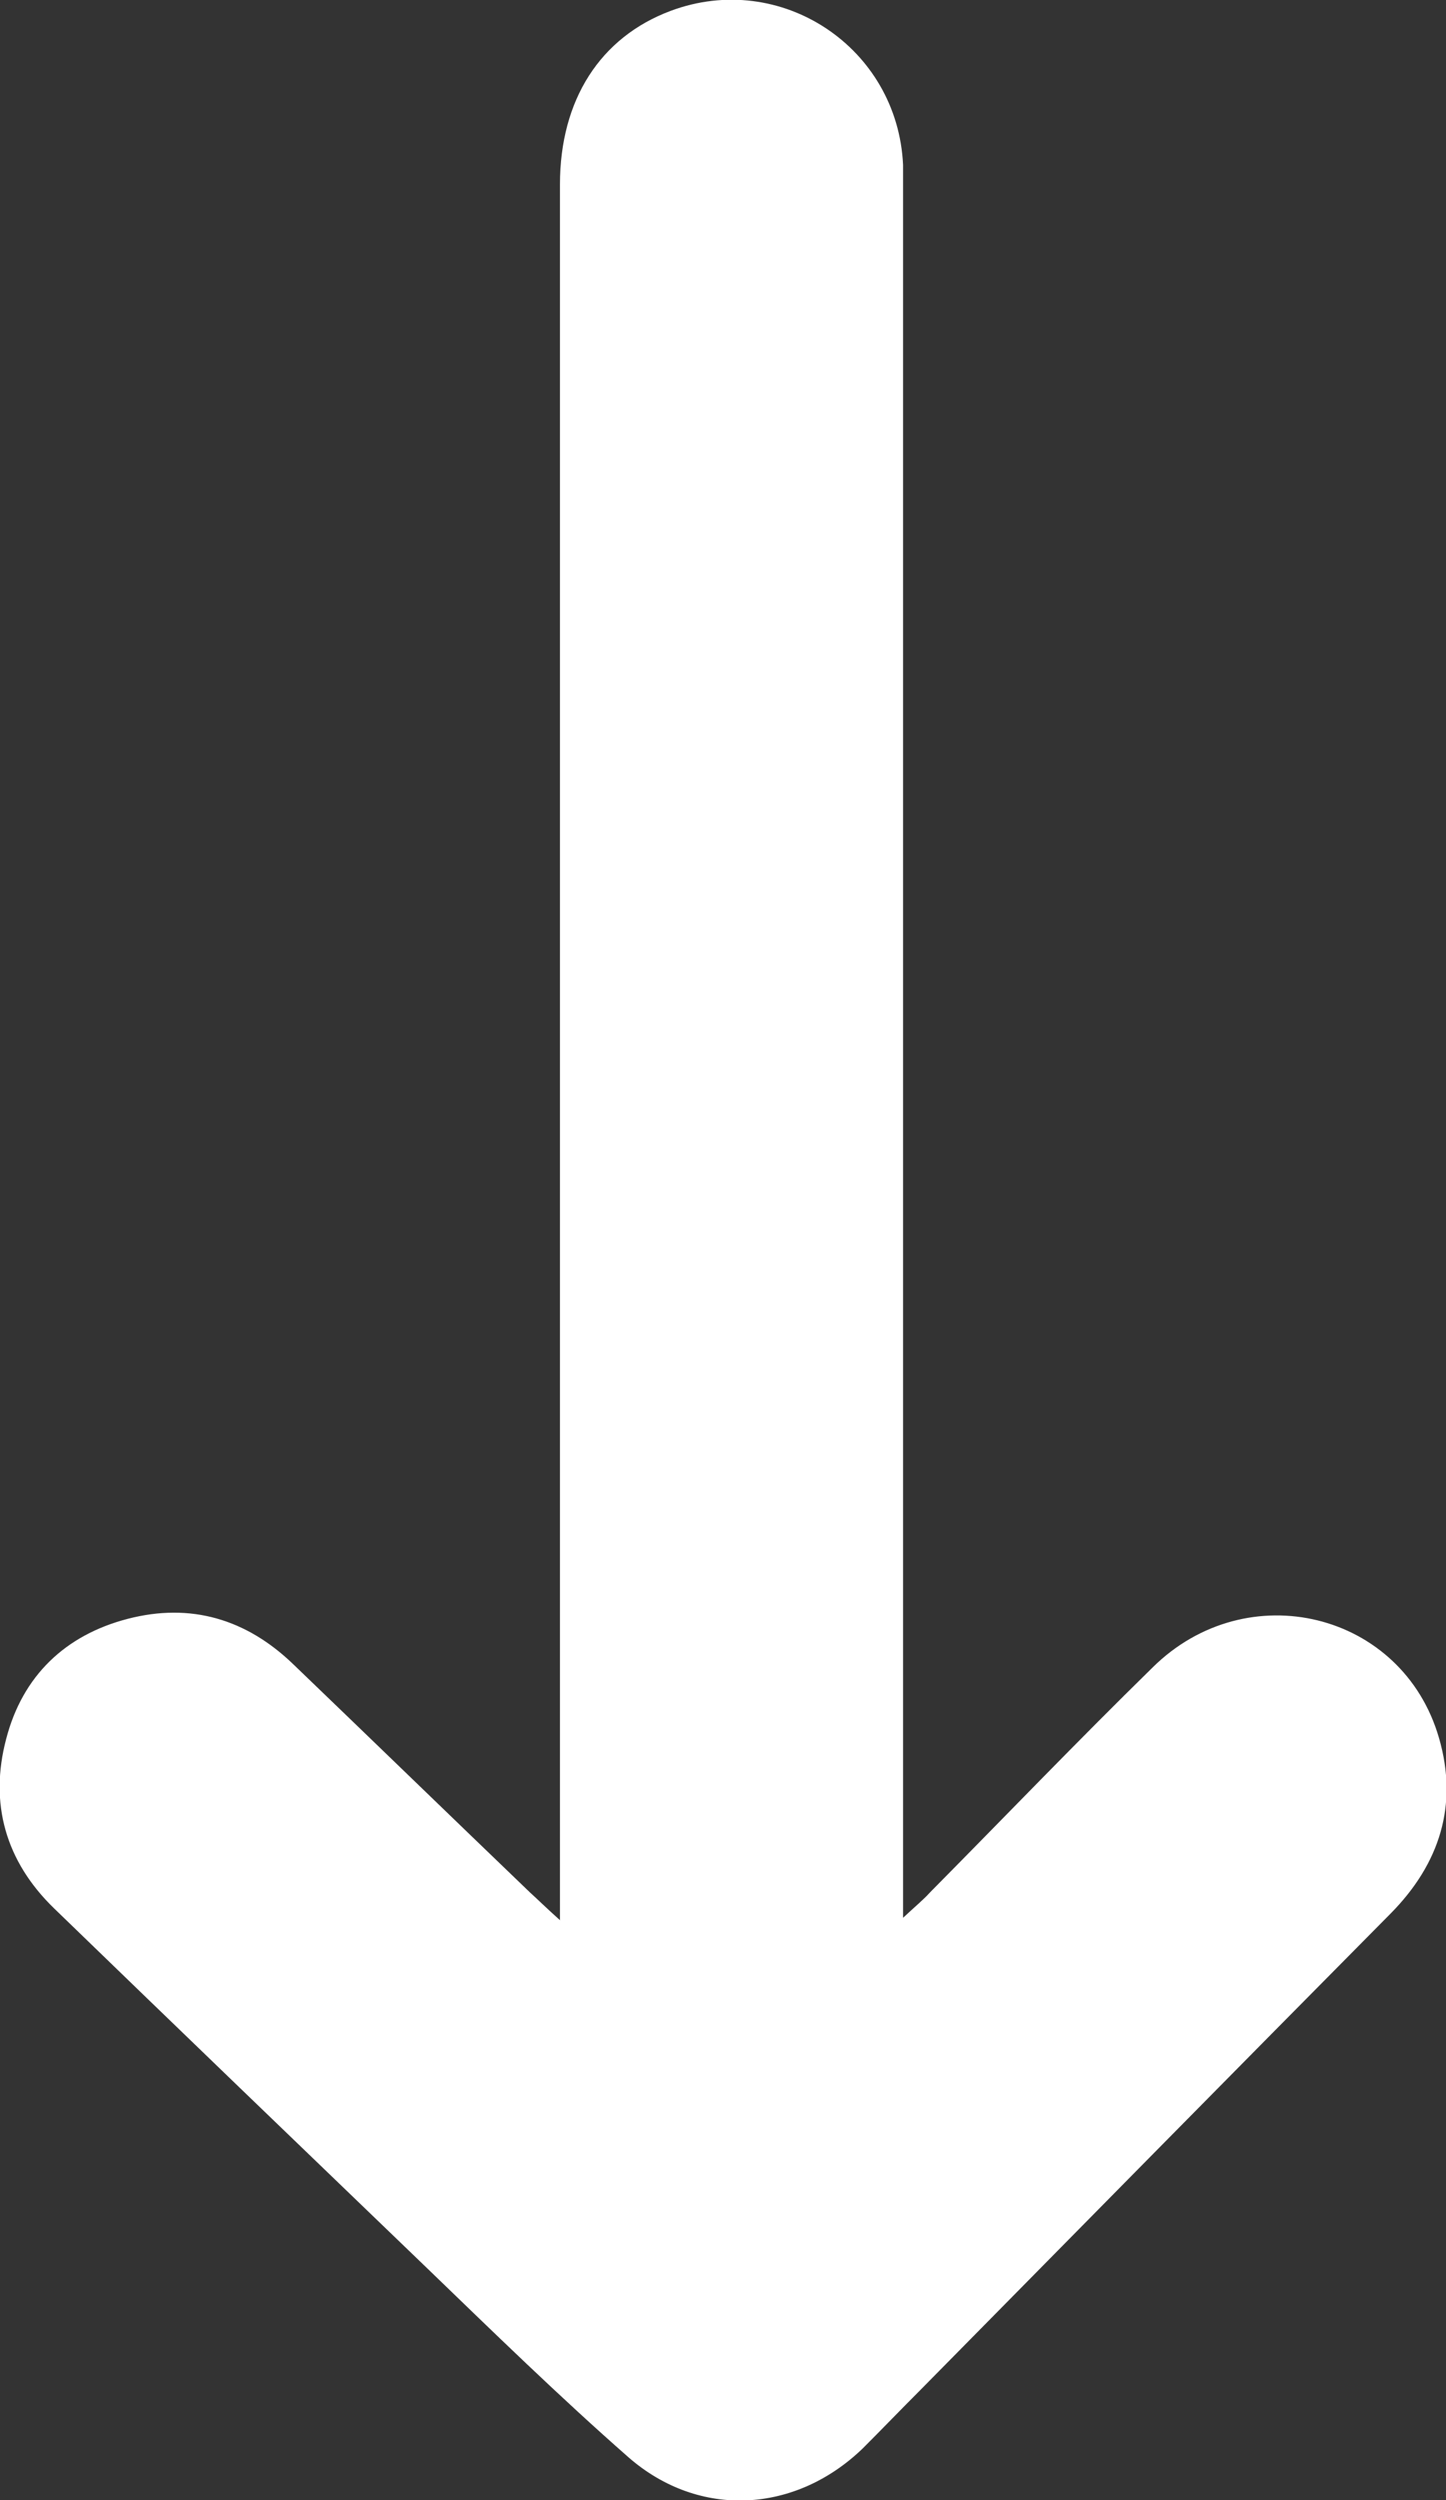
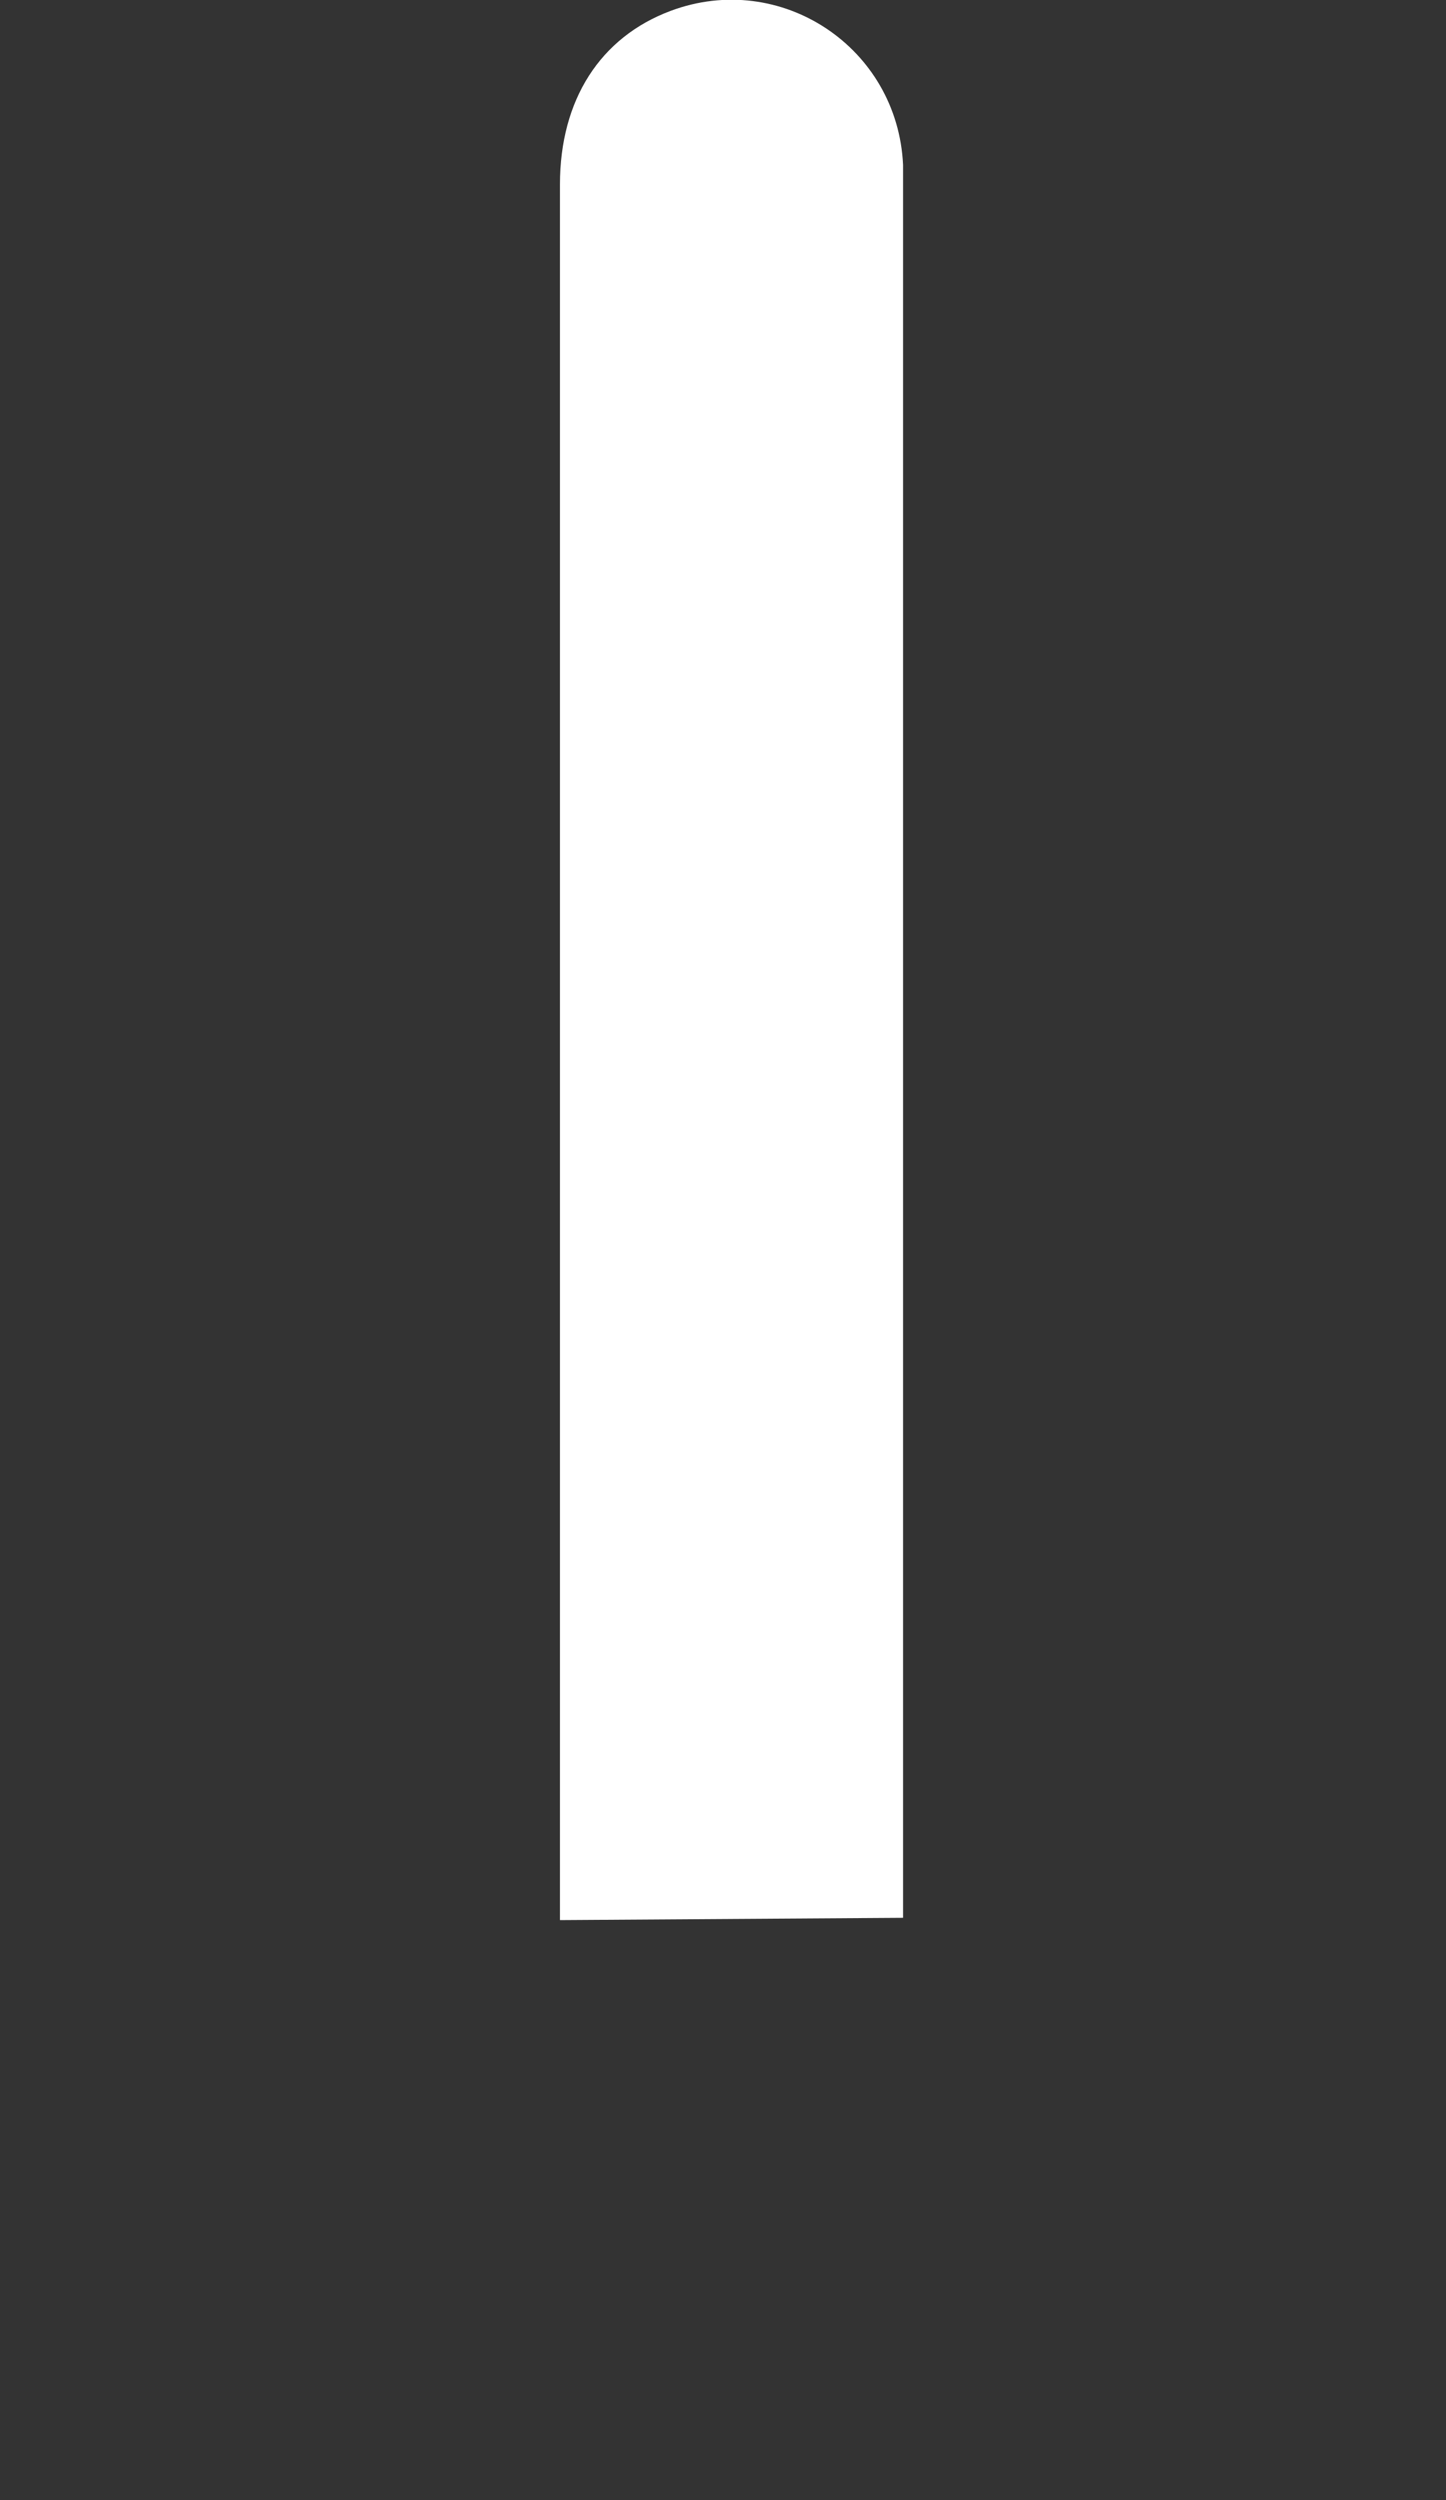
<svg xmlns="http://www.w3.org/2000/svg" id="Camada_1" data-name="Camada 1" version="1.1" viewBox="0 0 186.7 322.8">
  <rect x="0" y="0" width="186.7" height="322.8" fill="#333333" stroke="none" />
  <defs>
    <style>
      .cls-1 {
        fill: #fff;
        stroke-width: 0px;
      }
    </style>
  </defs>
-   <path class="cls-1" d="M72.3,247.9V23.8c0-10.9,5.2-19,14.3-22.4,14.2-5.3,29.3,4.7,30,19.9,0,1.4,0,2.7,0,4.1v222.2c1.6-1.5,2.6-2.3,3.5-3.3,9.6-9.7,19-19.5,28.7-29,12.2-12.1,32.3-7.2,37,9.1,2.5,8.6.1,16.2-6.2,22.6-20.3,20.5-40.5,41-60.8,61.6-2.5,2.5-4.9,5-7.4,7.5-8.7,8.4-21.1,9.1-30.2,1.2-9-7.9-17.6-16.3-26.2-24.6-16-15.4-32-30.8-48-46.3-6.3-6.1-8.4-13.6-6.2-21.9,2.1-8.1,7.6-13.4,15.7-15.5,8.1-2.1,15.3,0,21.4,5.9,10.2,9.8,20.3,19.6,30.5,29.4,1.1,1,2.1,2,4,3.7h0Z" />
+   <path class="cls-1" d="M72.3,247.9V23.8c0-10.9,5.2-19,14.3-22.4,14.2-5.3,29.3,4.7,30,19.9,0,1.4,0,2.7,0,4.1v222.2h0Z" />
</svg>